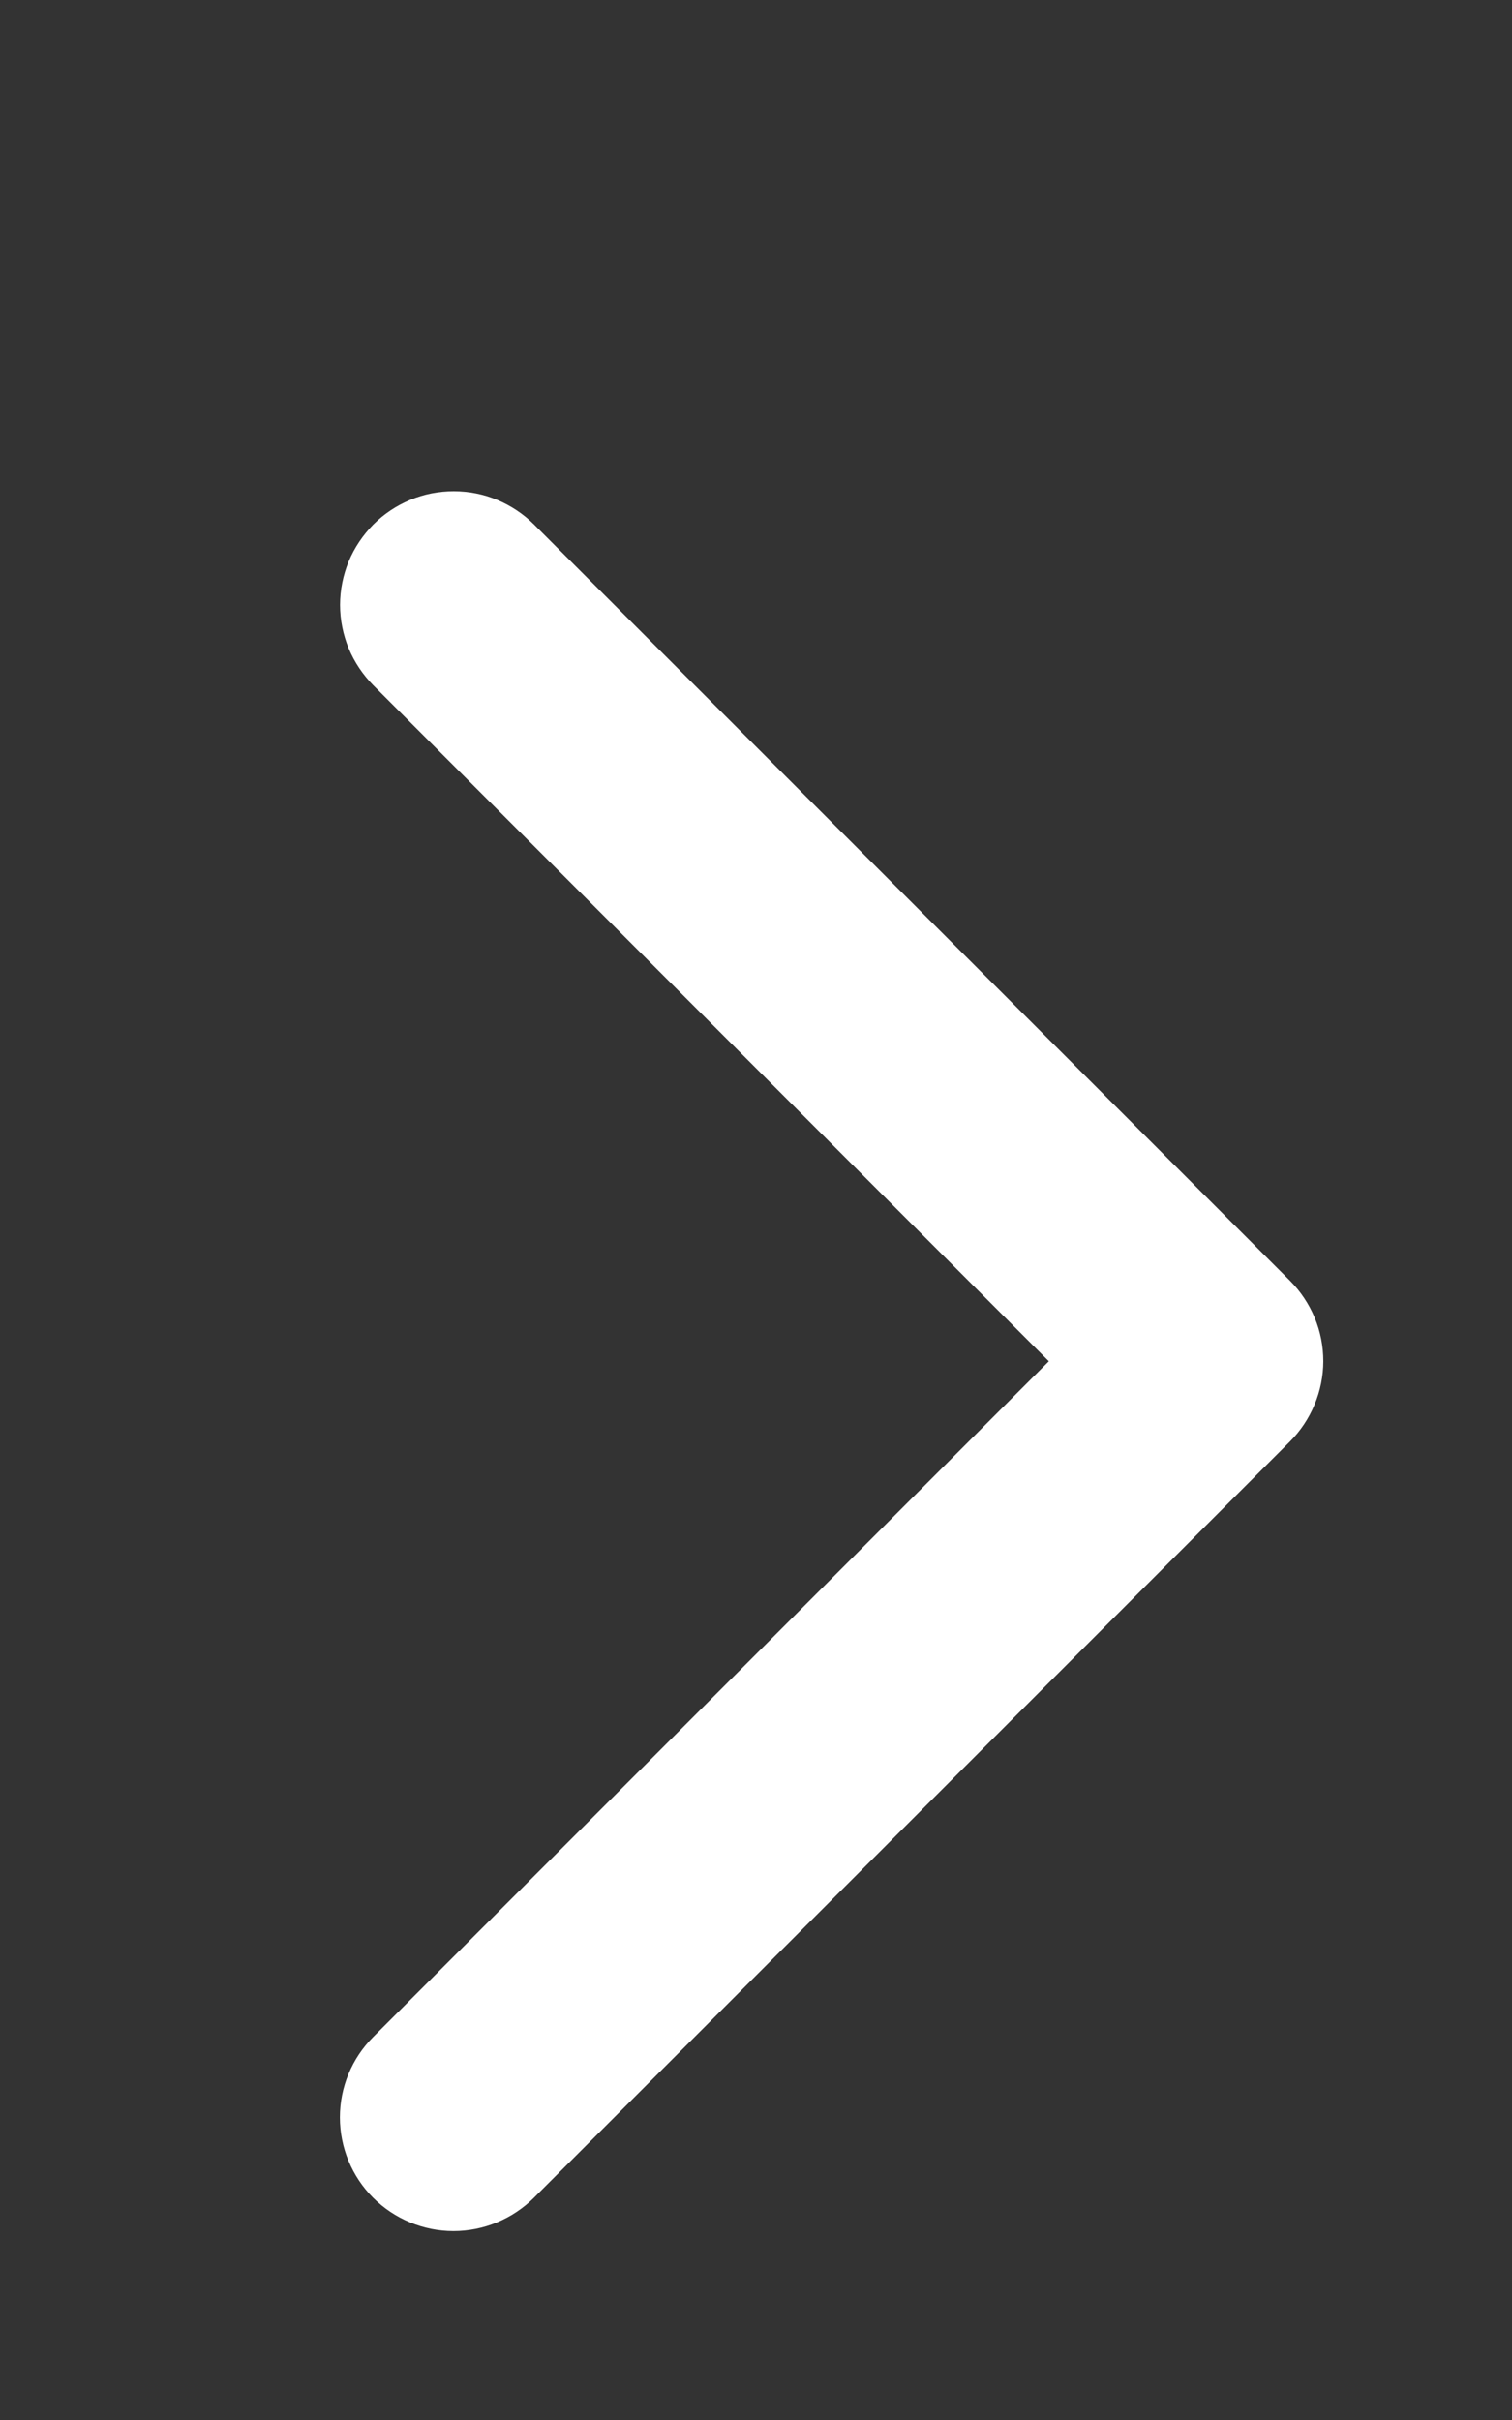
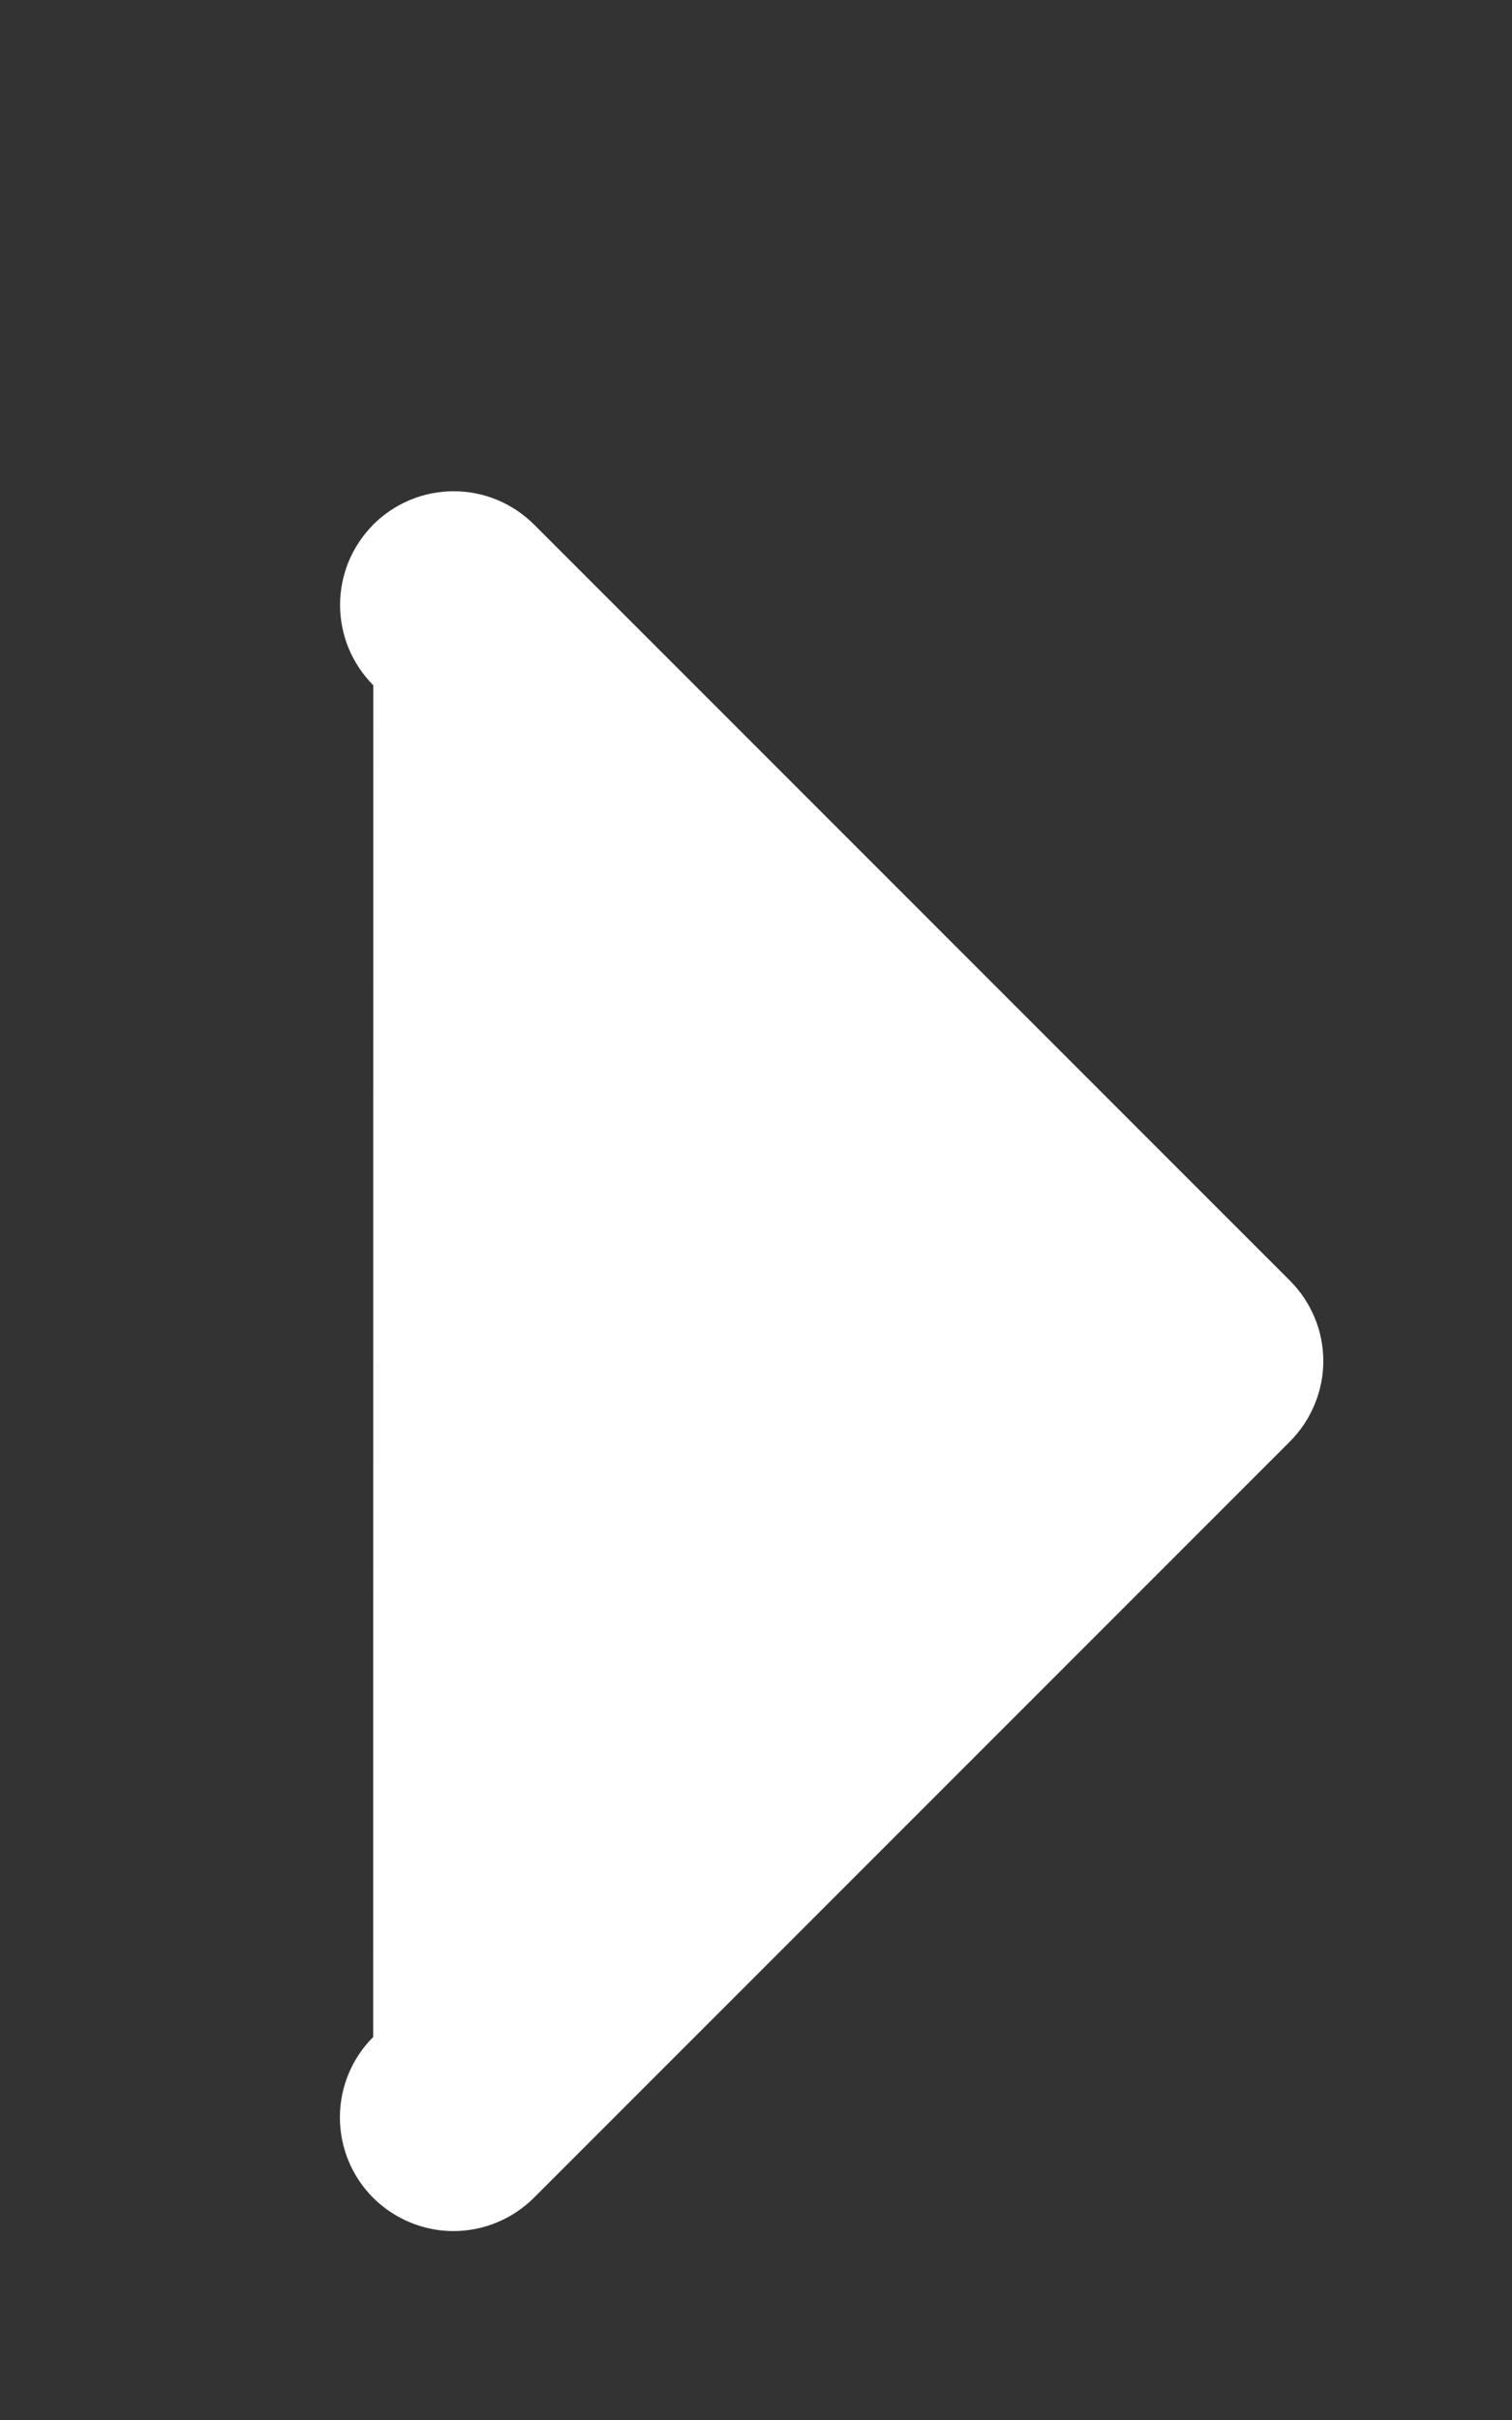
<svg xmlns="http://www.w3.org/2000/svg" width="10" height="16" viewBox="0 0 10 16" fill="none">
  <rect x="0" y="0" width="10" height="16" fill="#333333" stroke="none" />
-   <path d="M8.531 9.531L3.531 14.531C3.39 14.671 3.199 14.751 2.999 14.751C2.8 14.751 2.609 14.671 2.468 14.531C2.327 14.39 2.248 14.199 2.248 13.999C2.248 13.8 2.327 13.609 2.468 13.468L6.937 9L2.469 4.531C2.4 4.461 2.344 4.378 2.306 4.287C2.269 4.196 2.249 4.098 2.249 3.999C2.249 3.901 2.269 3.803 2.306 3.712C2.344 3.621 2.4 3.538 2.469 3.468C2.539 3.398 2.622 3.343 2.713 3.305C2.804 3.267 2.902 3.248 3.001 3.248C3.099 3.248 3.197 3.267 3.288 3.305C3.379 3.343 3.462 3.398 3.532 3.468L8.532 8.468C8.602 8.538 8.657 8.621 8.695 8.712C8.733 8.803 8.752 8.901 8.752 9C8.752 9.098 8.732 9.196 8.694 9.287C8.656 9.378 8.601 9.461 8.531 9.531Z" fill="white" />
+   <path d="M8.531 9.531L3.531 14.531C3.39 14.671 3.199 14.751 2.999 14.751C2.8 14.751 2.609 14.671 2.468 14.531C2.327 14.39 2.248 14.199 2.248 13.999C2.248 13.8 2.327 13.609 2.468 13.468L2.469 4.531C2.4 4.461 2.344 4.378 2.306 4.287C2.269 4.196 2.249 4.098 2.249 3.999C2.249 3.901 2.269 3.803 2.306 3.712C2.344 3.621 2.4 3.538 2.469 3.468C2.539 3.398 2.622 3.343 2.713 3.305C2.804 3.267 2.902 3.248 3.001 3.248C3.099 3.248 3.197 3.267 3.288 3.305C3.379 3.343 3.462 3.398 3.532 3.468L8.532 8.468C8.602 8.538 8.657 8.621 8.695 8.712C8.733 8.803 8.752 8.901 8.752 9C8.752 9.098 8.732 9.196 8.694 9.287C8.656 9.378 8.601 9.461 8.531 9.531Z" fill="white" />
</svg>